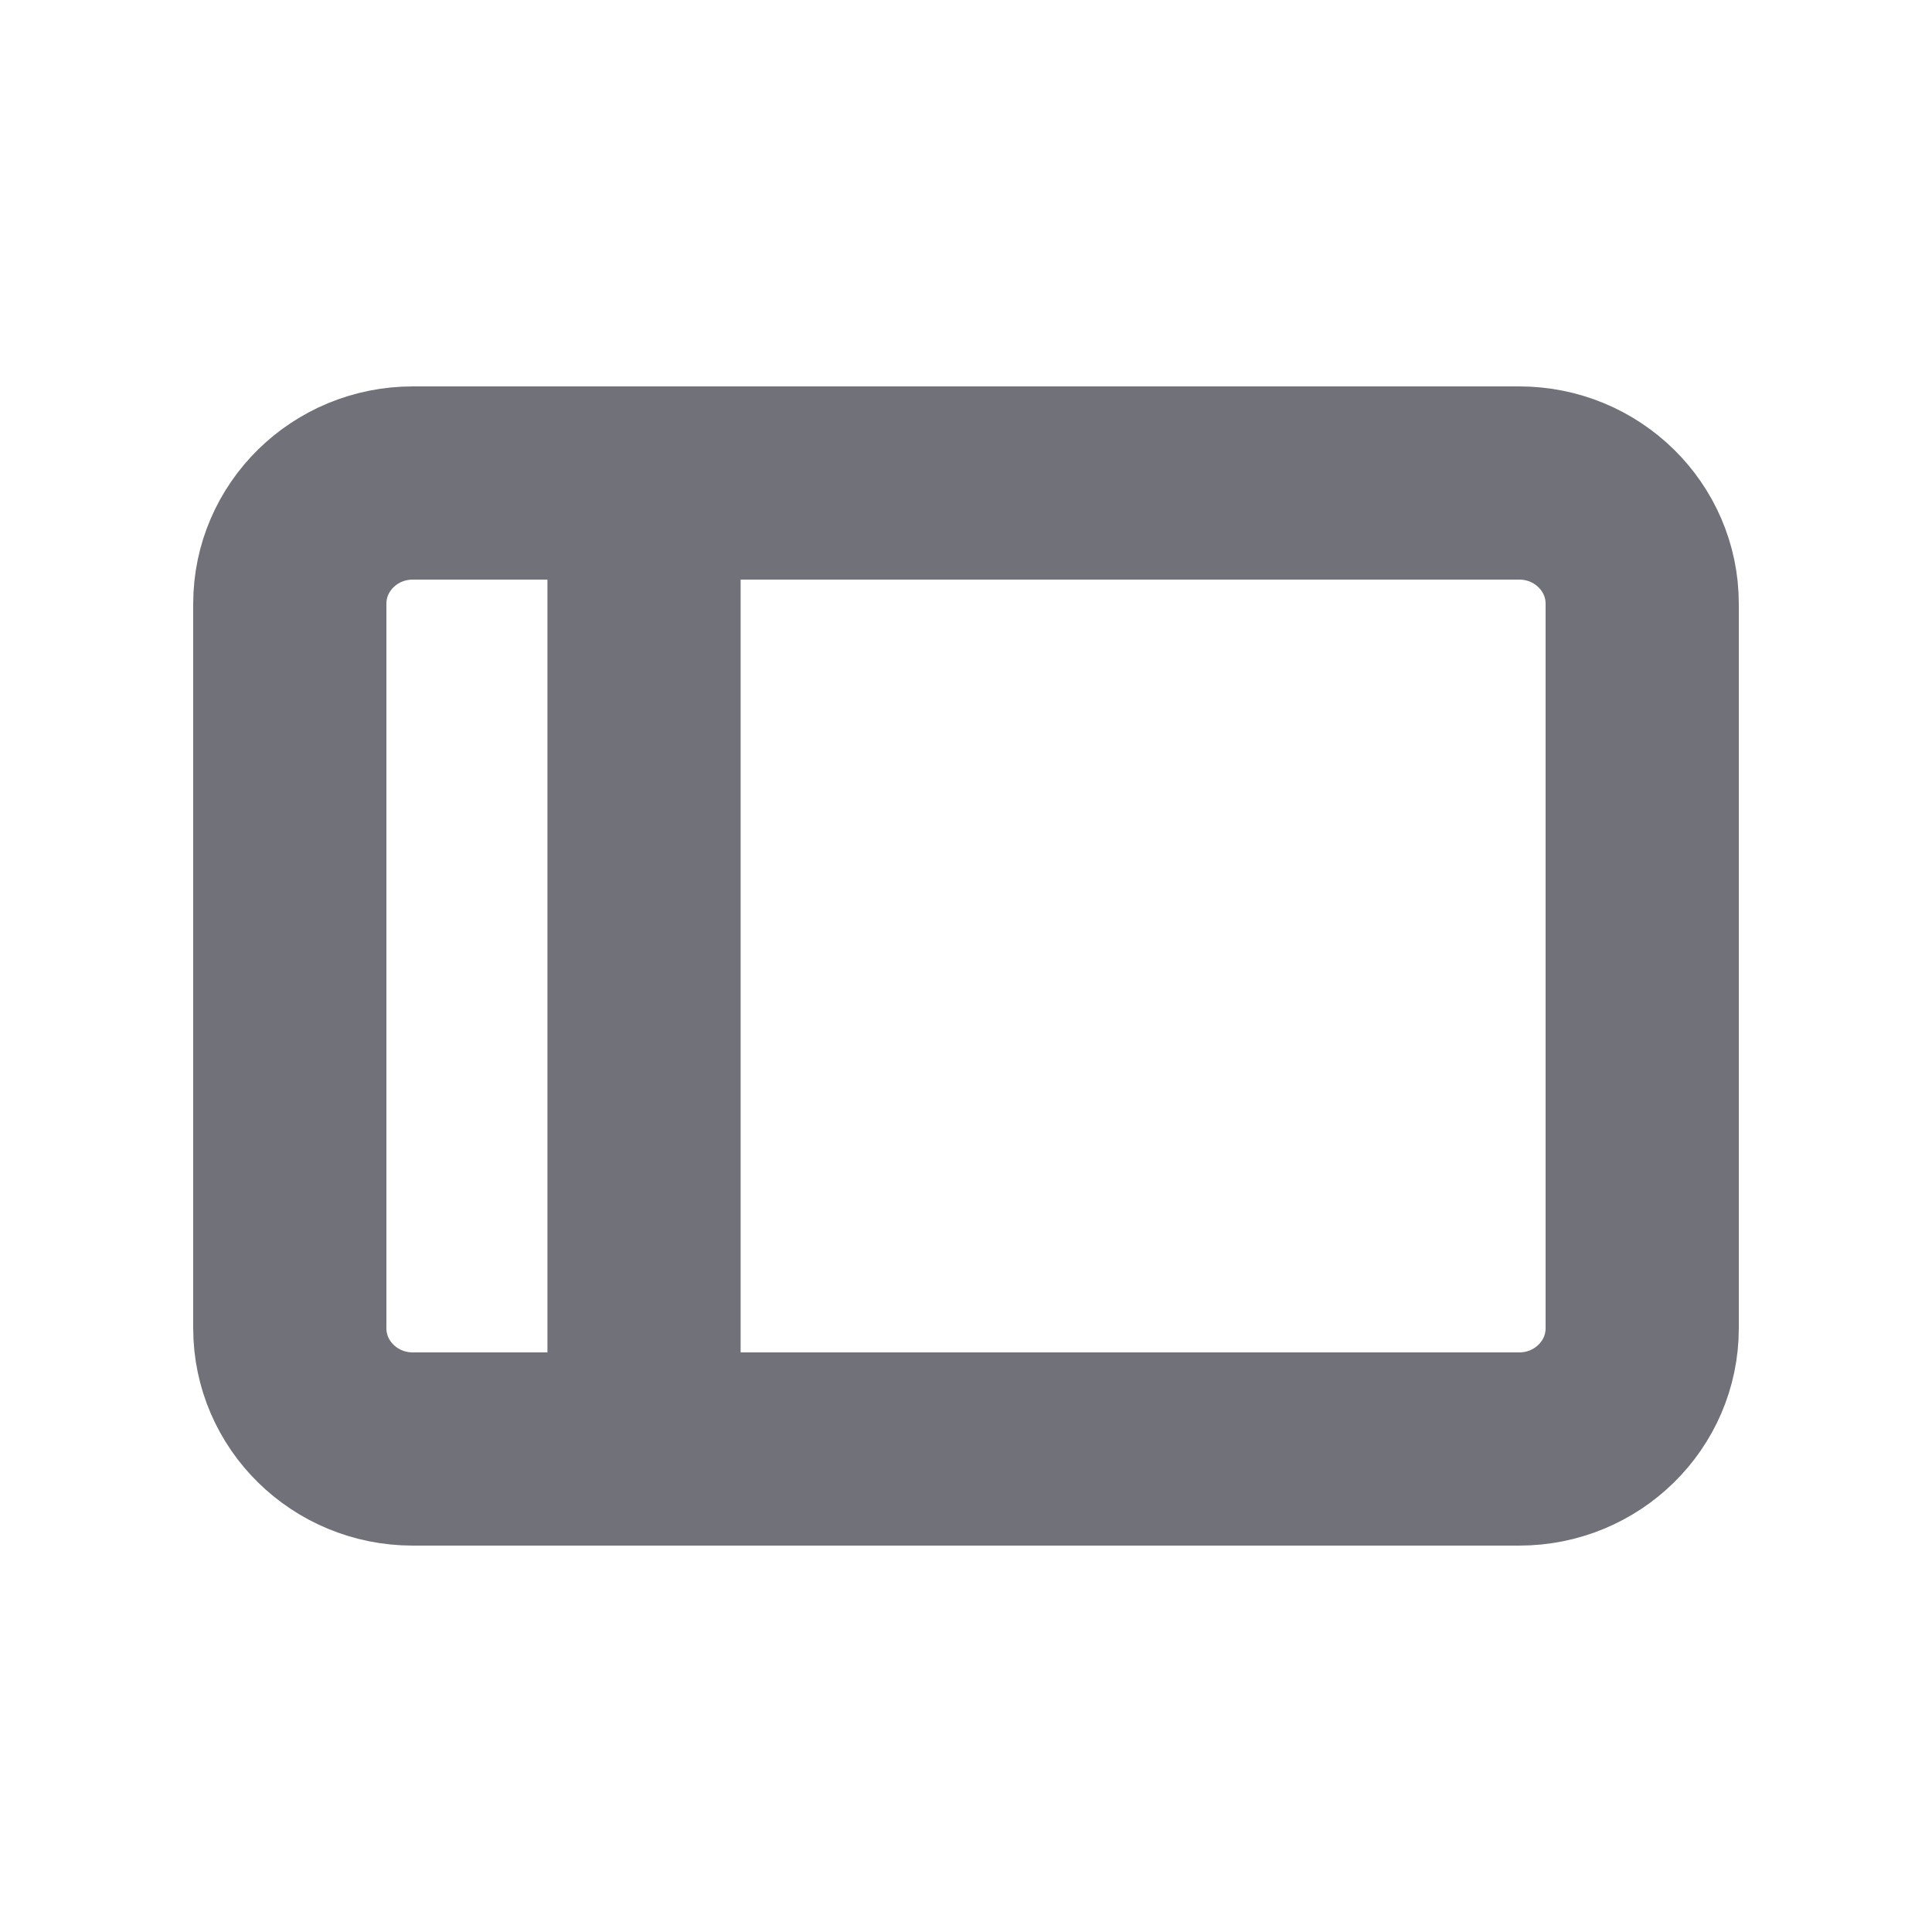
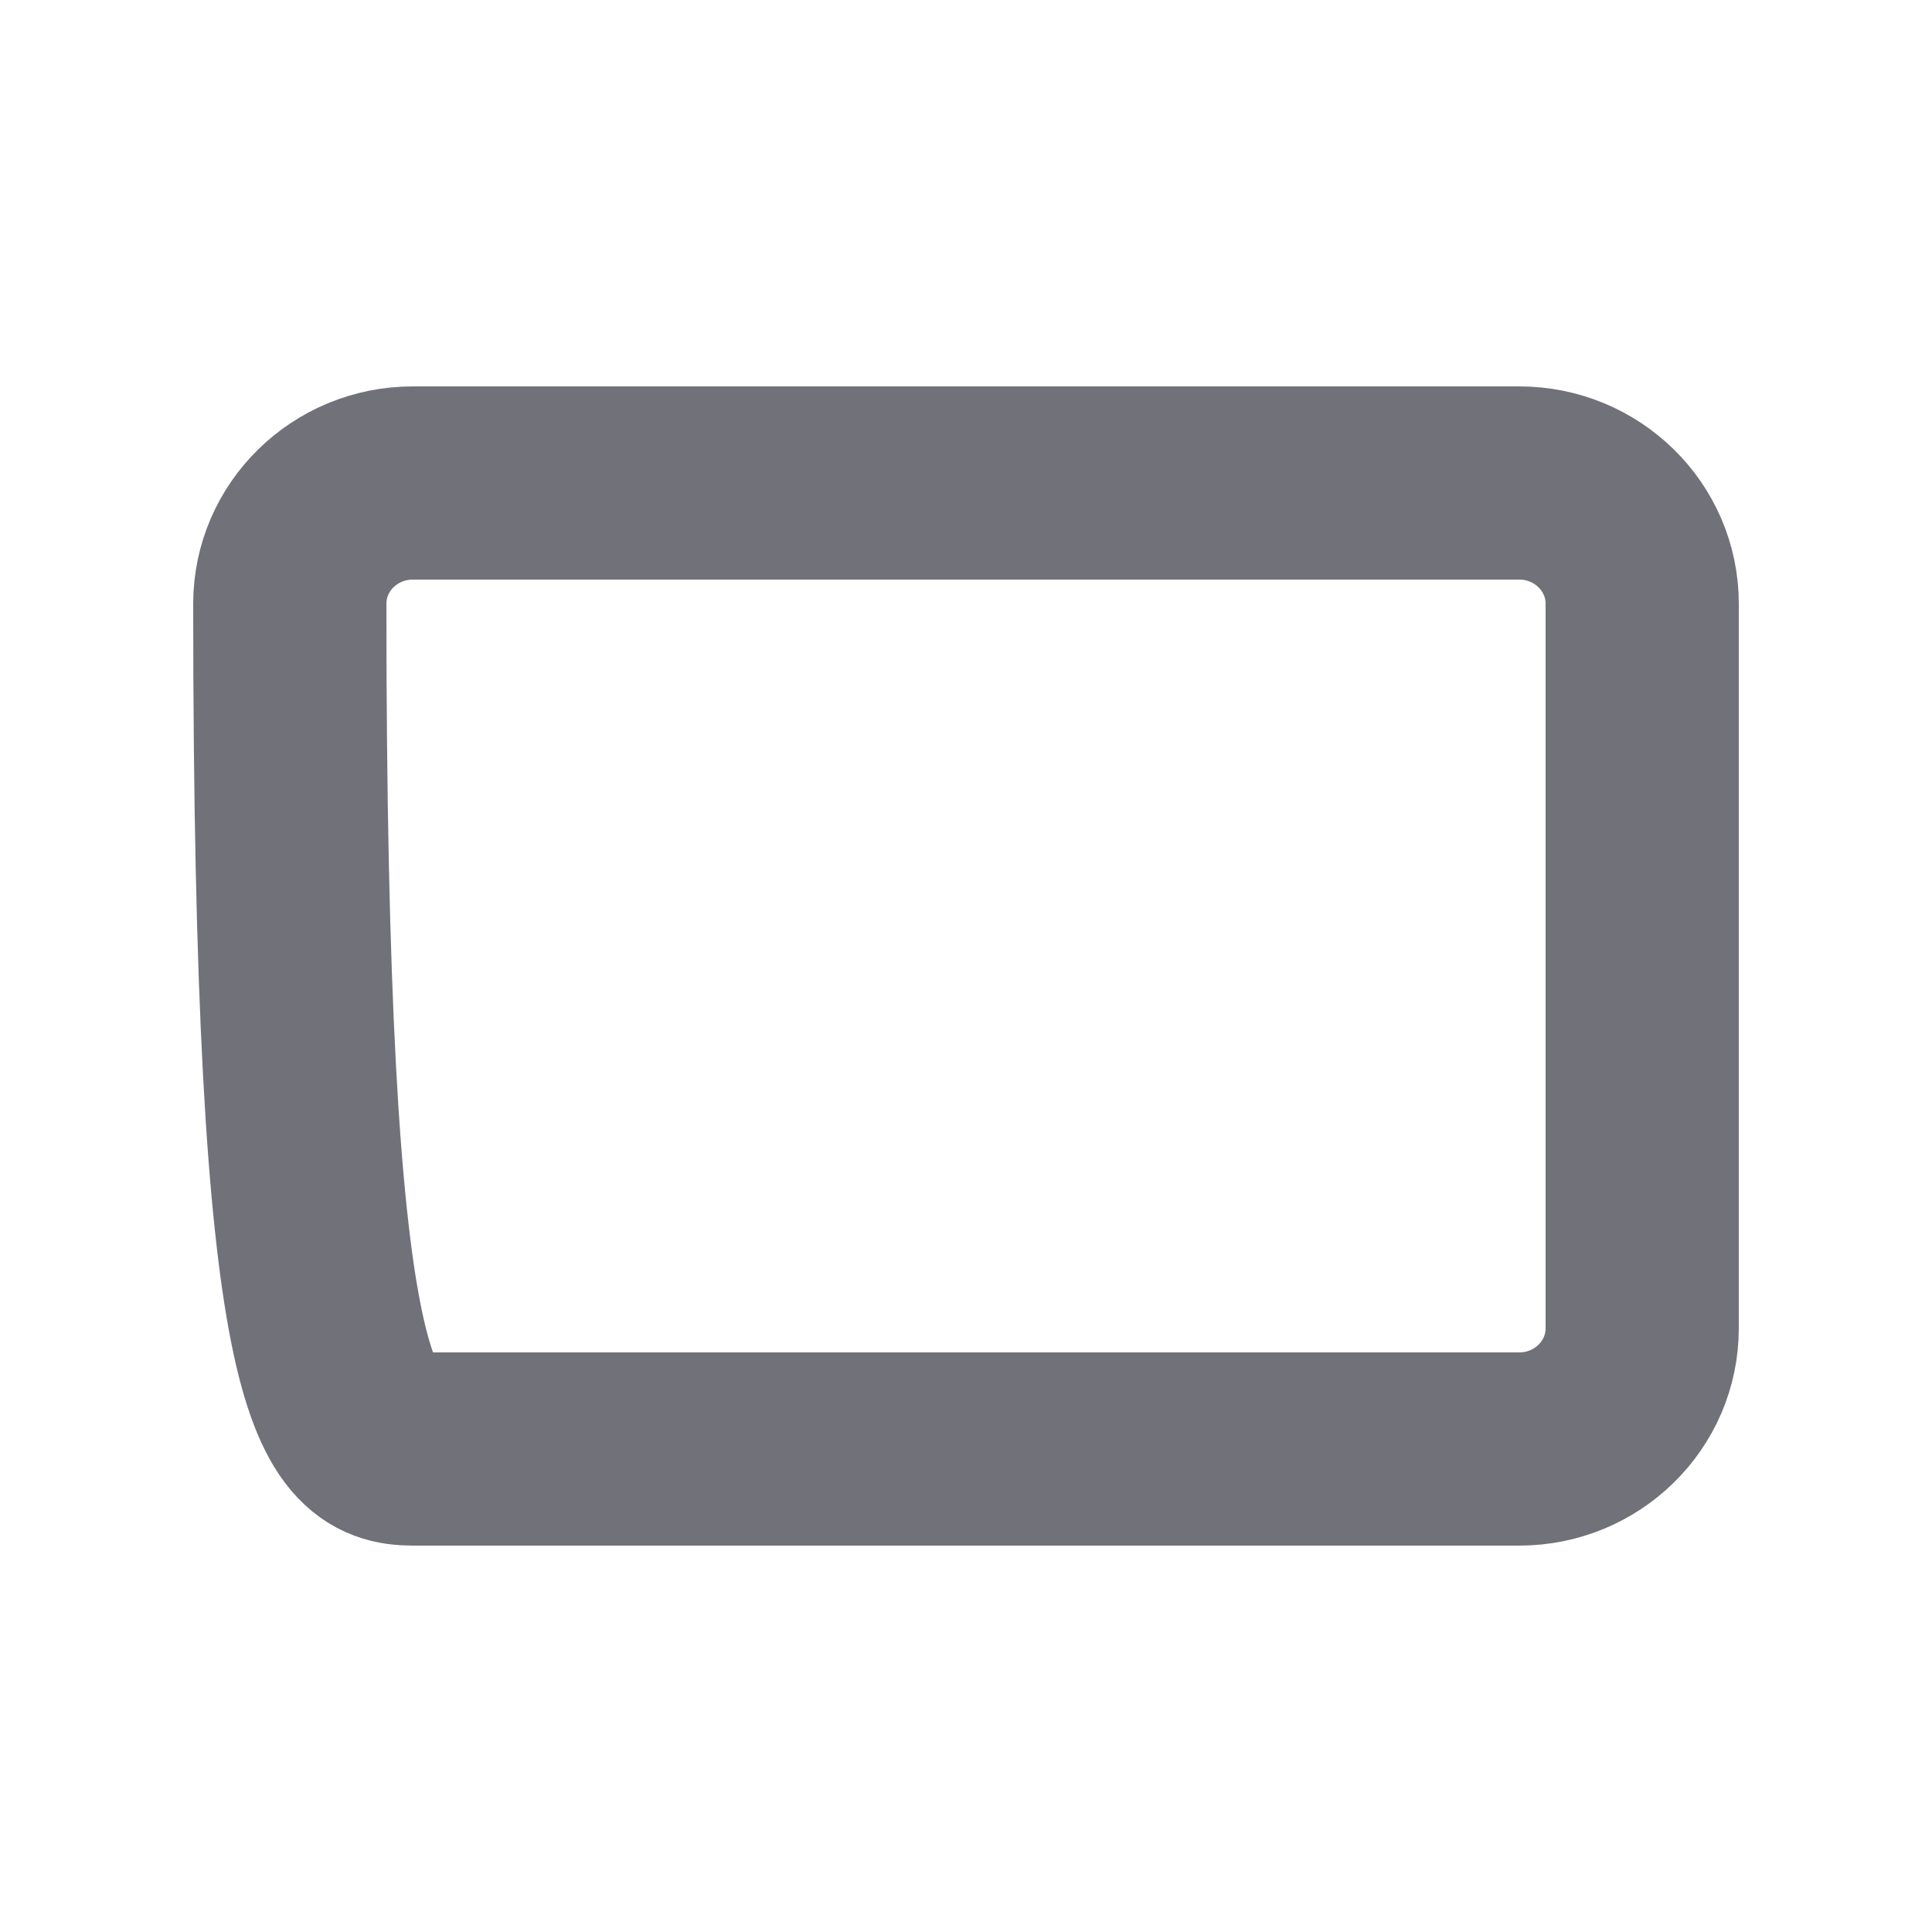
<svg xmlns="http://www.w3.org/2000/svg" width="20" height="20" viewBox="0 0 20 20" fill="none">
-   <path d="M15.727 5H4.273C3.57 5 3 5.56 3 6.25V13.75C3 14.44 3.57 15 4.273 15H15.727C16.43 15 17 14.44 17 13.75V6.25C17 5.56 16.43 5 15.727 5Z" stroke="#71717A" stroke-width="2" stroke-linecap="round" stroke-linejoin="round" />
-   <path d="M6.667 15L6.667 5" stroke="#71717A" stroke-width="2" stroke-linecap="round" stroke-linejoin="round" />
+   <path d="M15.727 5H4.273C3.57 5 3 5.56 3 6.25C3 14.44 3.57 15 4.273 15H15.727C16.43 15 17 14.44 17 13.75V6.25C17 5.56 16.43 5 15.727 5Z" stroke="#71717A" stroke-width="2" stroke-linecap="round" stroke-linejoin="round" />
</svg>